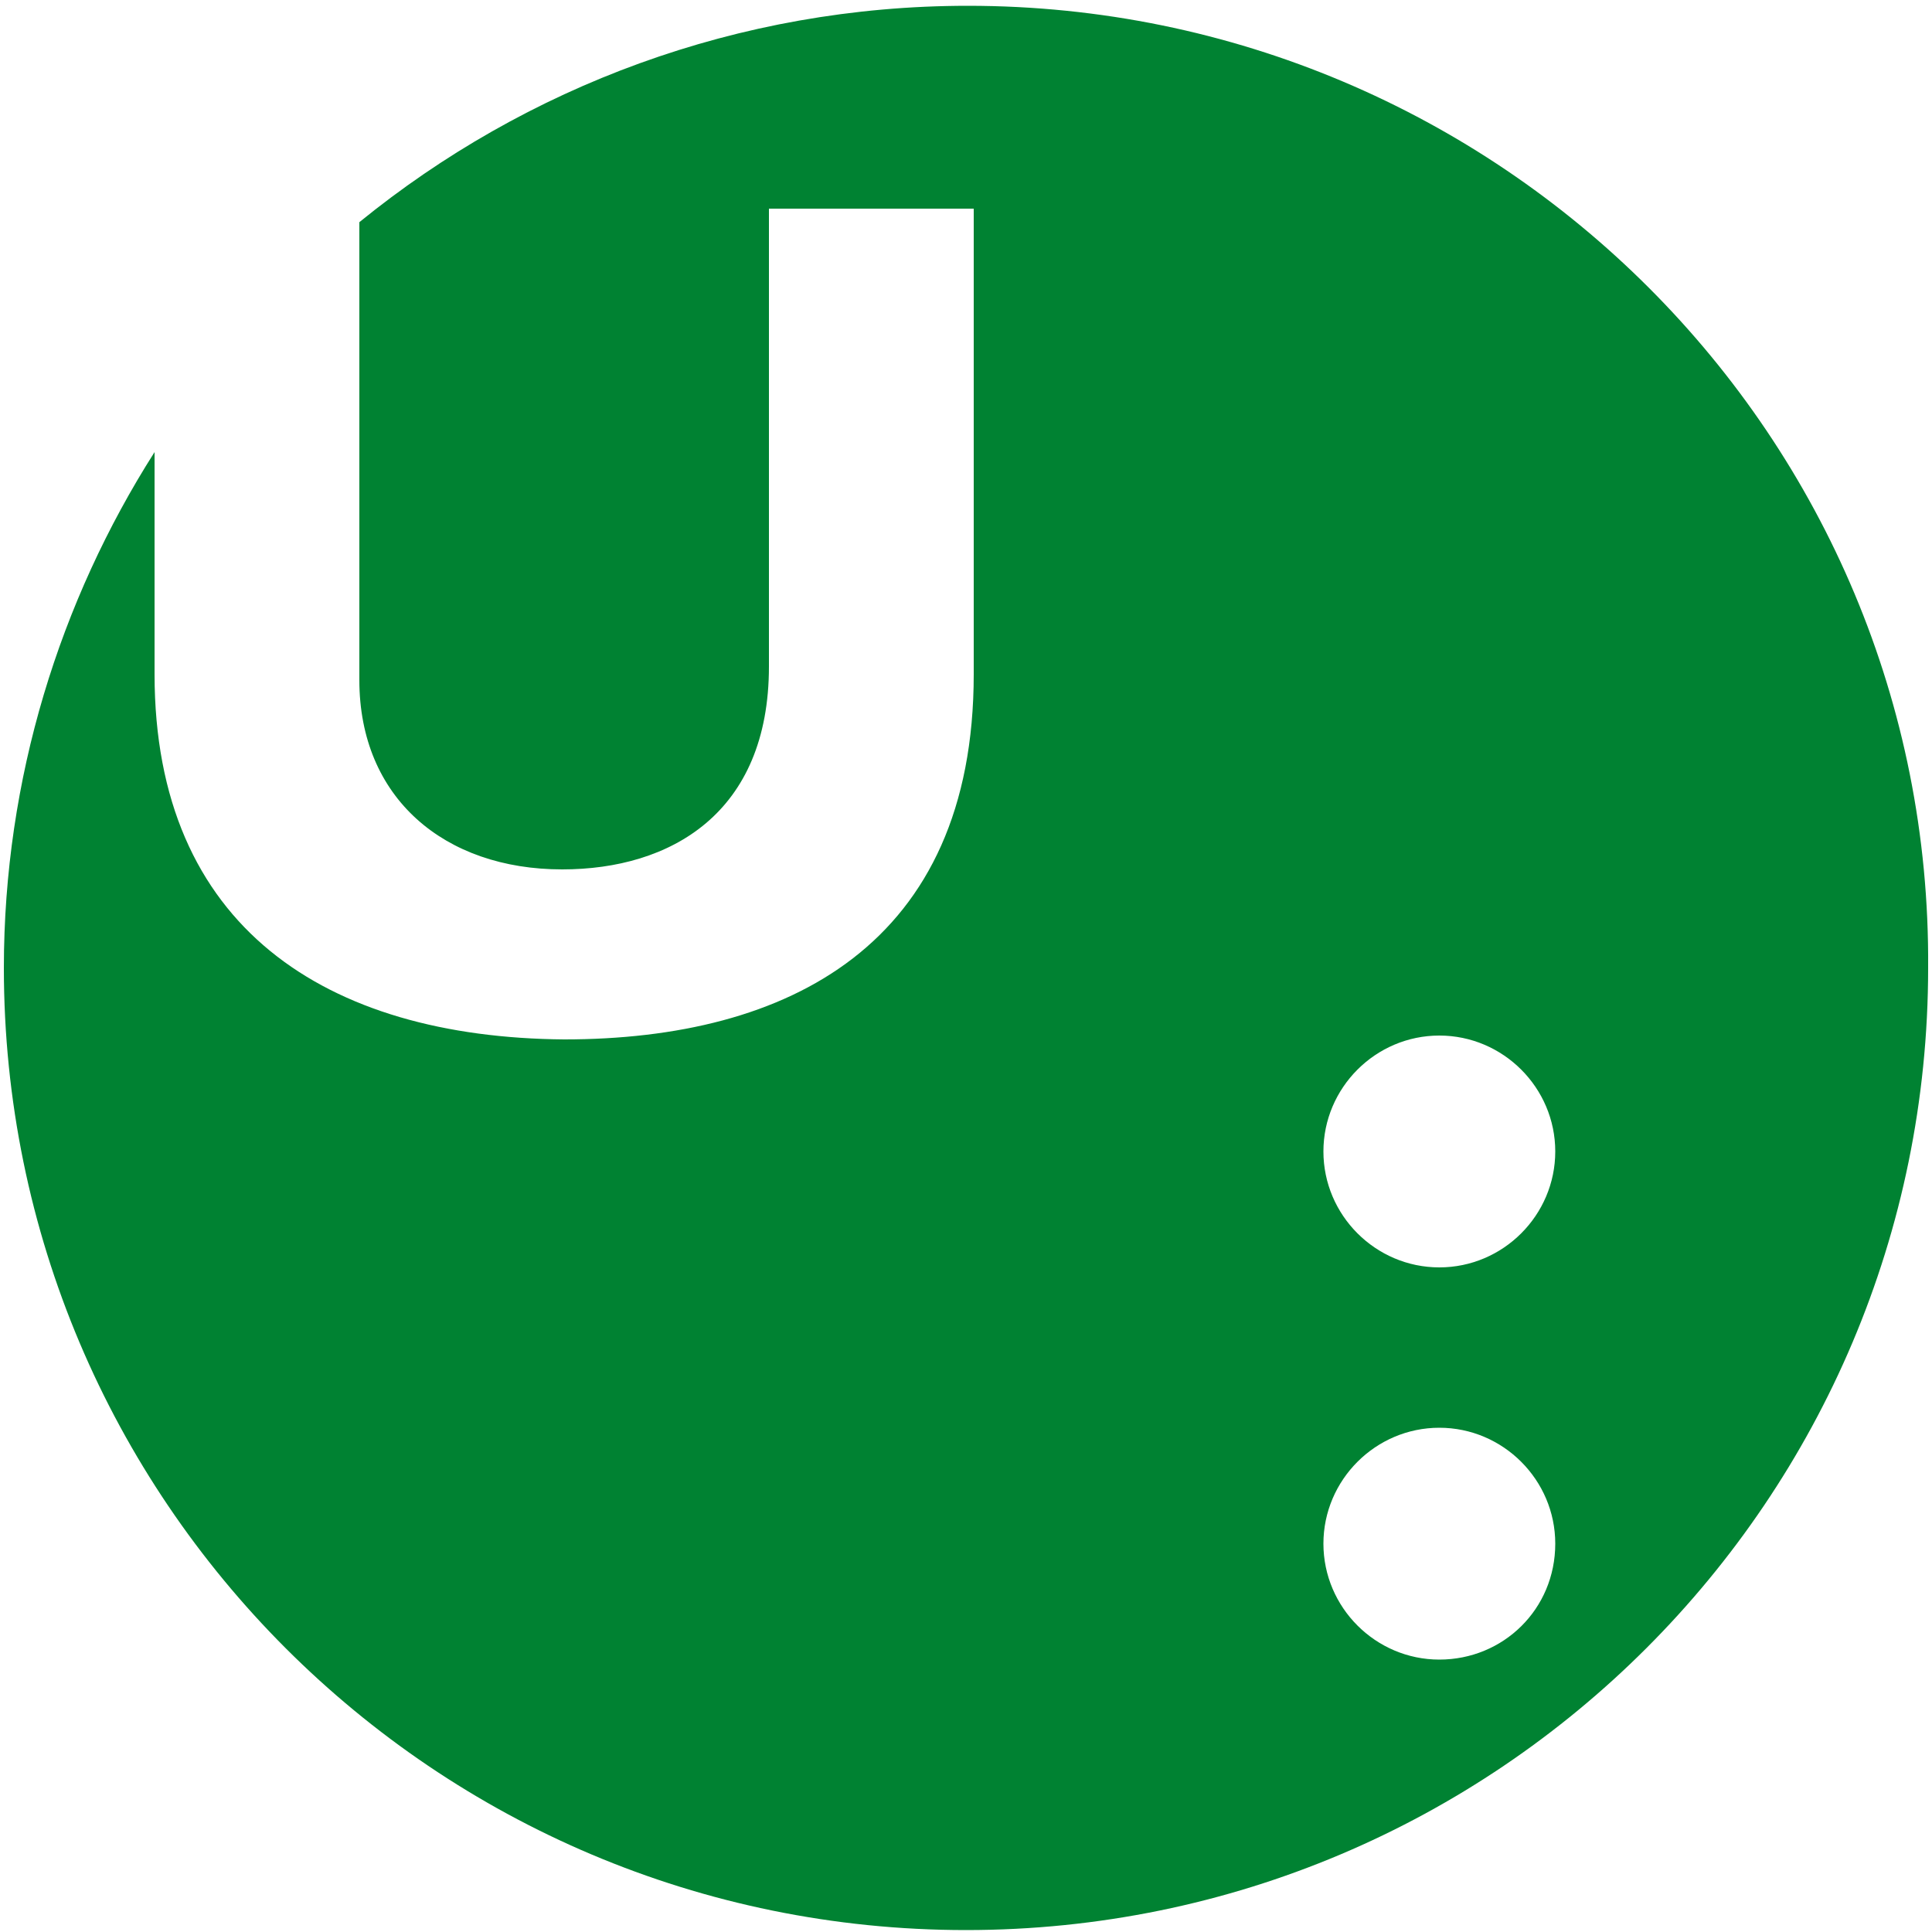
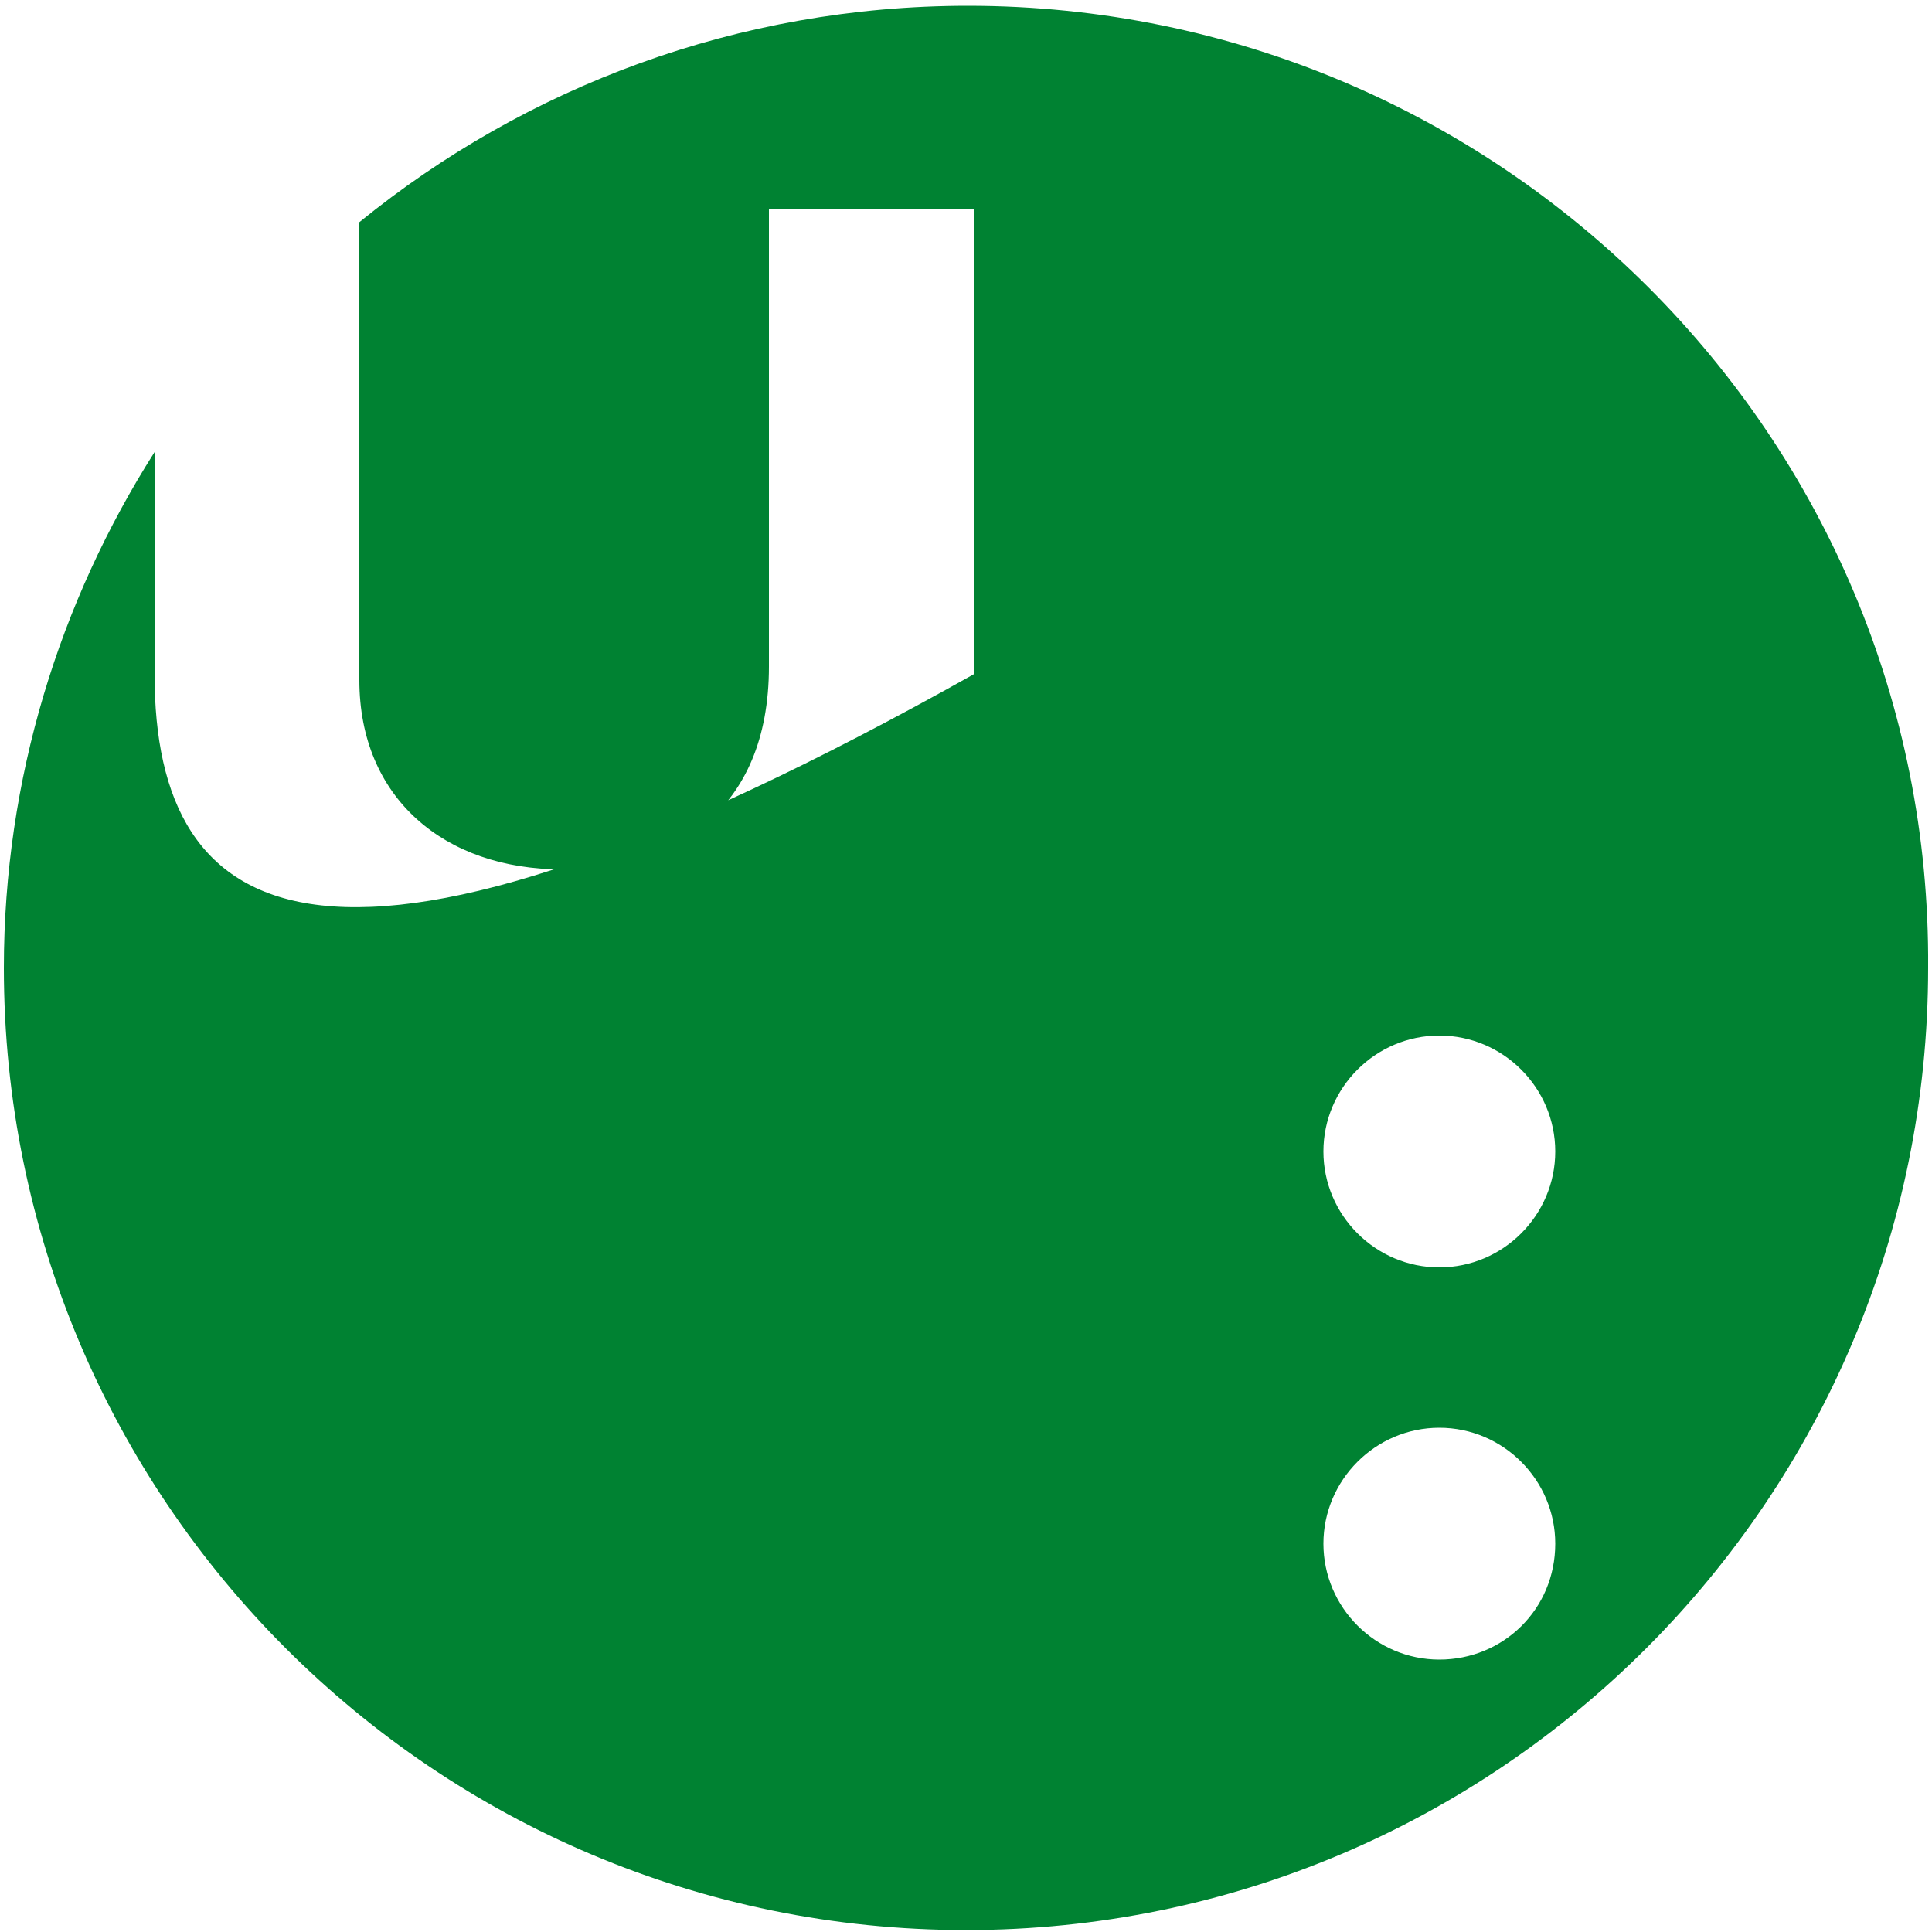
<svg xmlns="http://www.w3.org/2000/svg" version="1.1" id="Vrstva_1" x="0px" y="0px" viewBox="0 0 100 100" style="enable-background:new 0 0 100 100;" xml:space="preserve">
  <style type="text/css">
	.st0{fill:#008232;}
</style>
-   <path class="st0" d="M50.1,0.3c-11.9,0-22.9,4.2-31.5,11.2v23.7c0,6.1,4.4,9.8,10.5,9.8c5.6,0,10.7-2.9,10.7-10.5V10.8h10.6v24.1  c0,14-9.6,18.9-21.2,18.9C16.9,53.7,8,48,8,34.9V23.4c-4.9,7.7-7.8,16.9-7.8,26.7c0,27.5,22.3,49.8,49.8,49.8  c27.5,0,49.8-22.3,49.8-49.8C100,22.6,77.6,0.3,50.1,0.3 M74.5,85.9c-3.3,0-6-2.7-6-6c0-3.3,2.7-6,6-6c3.3,0,6,2.7,6,6  C80.5,83.3,77.8,85.9,74.5,85.9 M74.5,65.6c-3.3,0-6-2.7-6-6c0-3.3,2.7-6,6-6c3.3,0,6,2.7,6,6C80.5,62.9,77.8,65.6,74.5,65.6" />
+   <path class="st0" d="M50.1,0.3c-11.9,0-22.9,4.2-31.5,11.2v23.7c0,6.1,4.4,9.8,10.5,9.8c5.6,0,10.7-2.9,10.7-10.5V10.8h10.6v24.1  C16.9,53.7,8,48,8,34.9V23.4c-4.9,7.7-7.8,16.9-7.8,26.7c0,27.5,22.3,49.8,49.8,49.8  c27.5,0,49.8-22.3,49.8-49.8C100,22.6,77.6,0.3,50.1,0.3 M74.5,85.9c-3.3,0-6-2.7-6-6c0-3.3,2.7-6,6-6c3.3,0,6,2.7,6,6  C80.5,83.3,77.8,85.9,74.5,85.9 M74.5,65.6c-3.3,0-6-2.7-6-6c0-3.3,2.7-6,6-6c3.3,0,6,2.7,6,6C80.5,62.9,77.8,65.6,74.5,65.6" />
</svg>